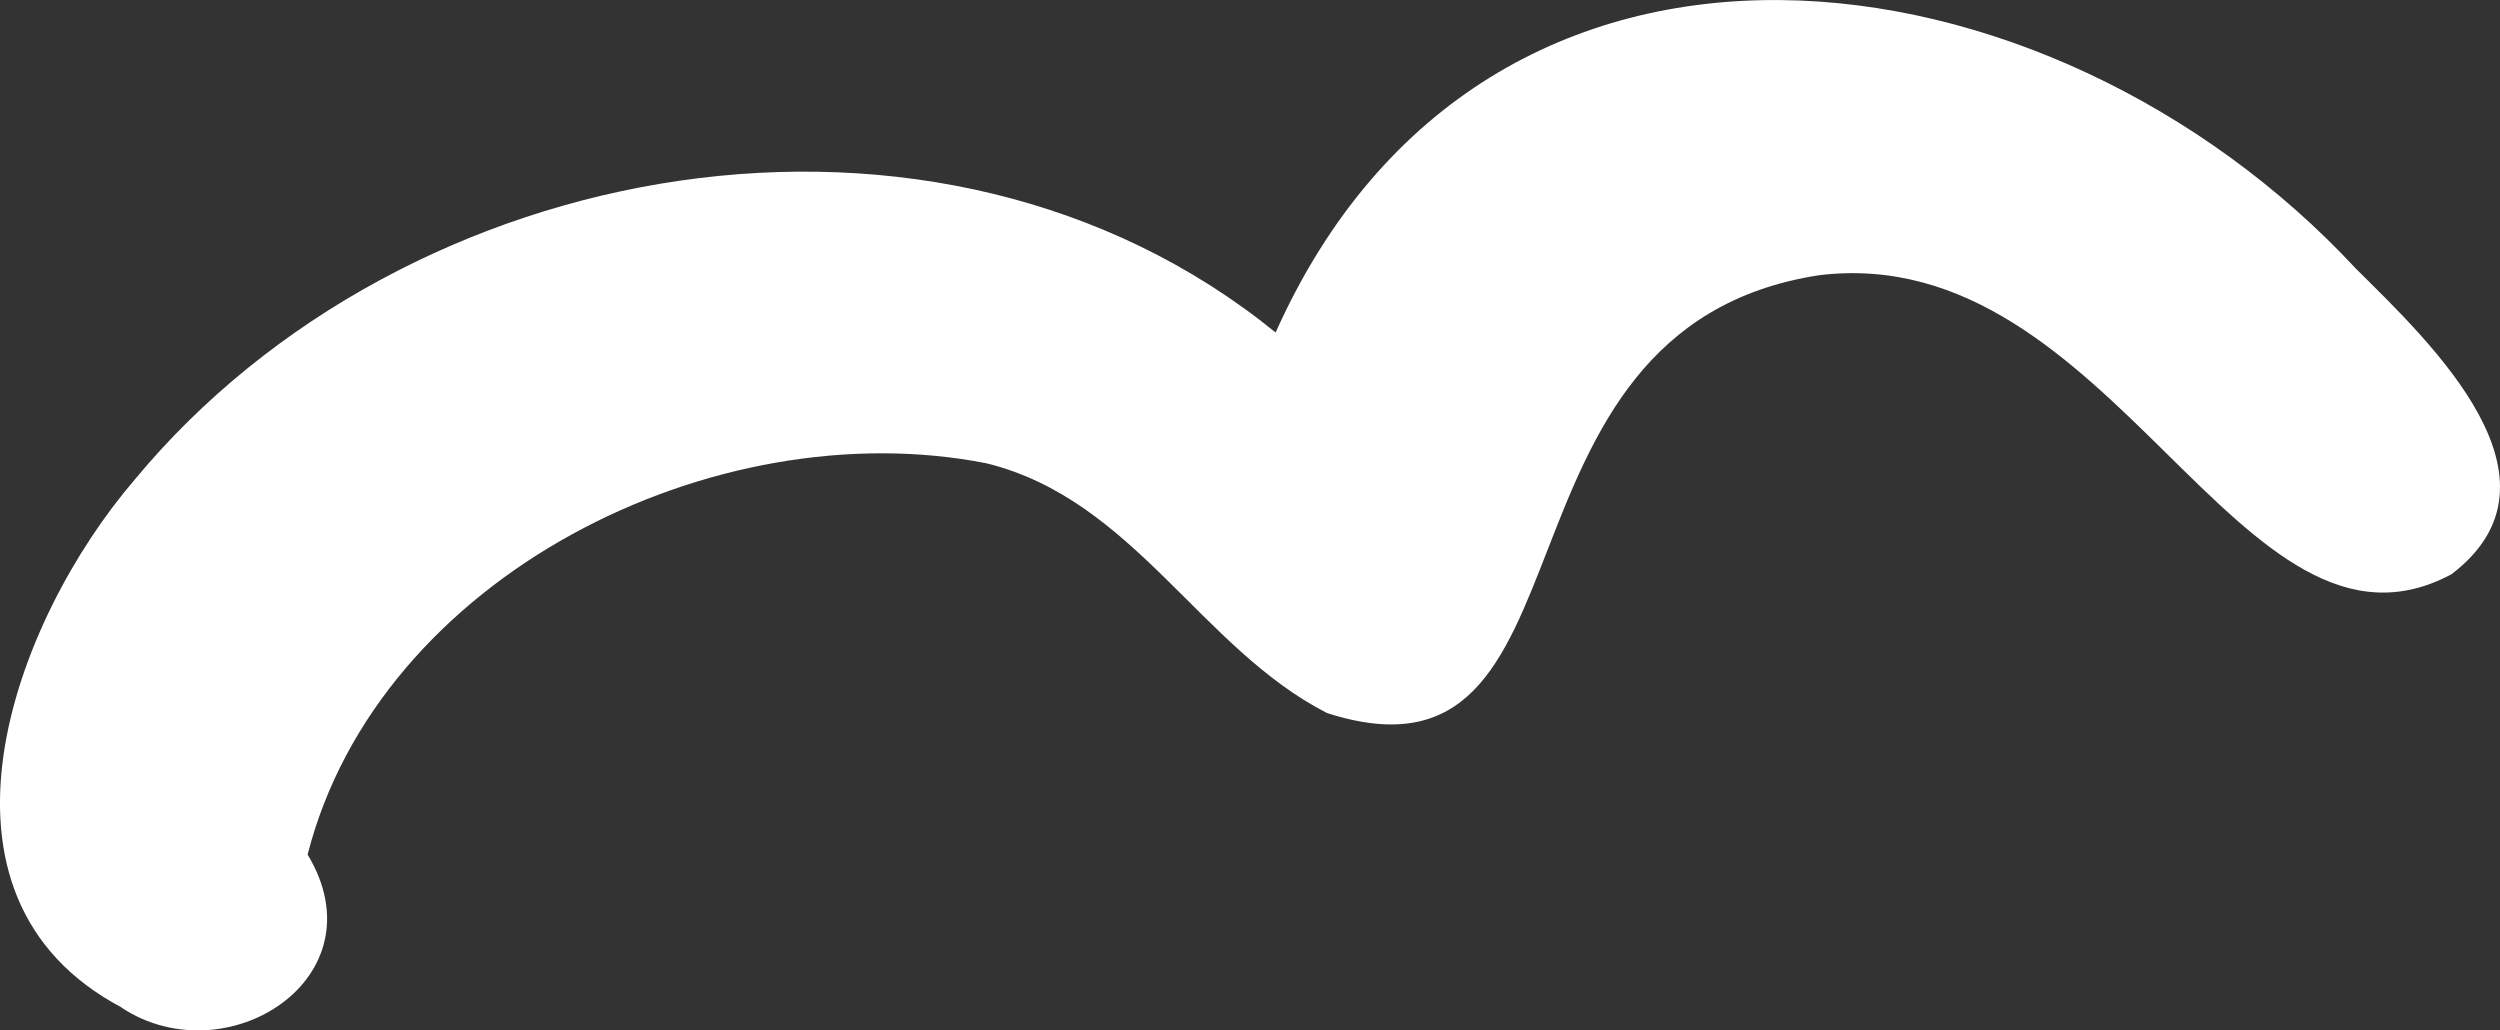
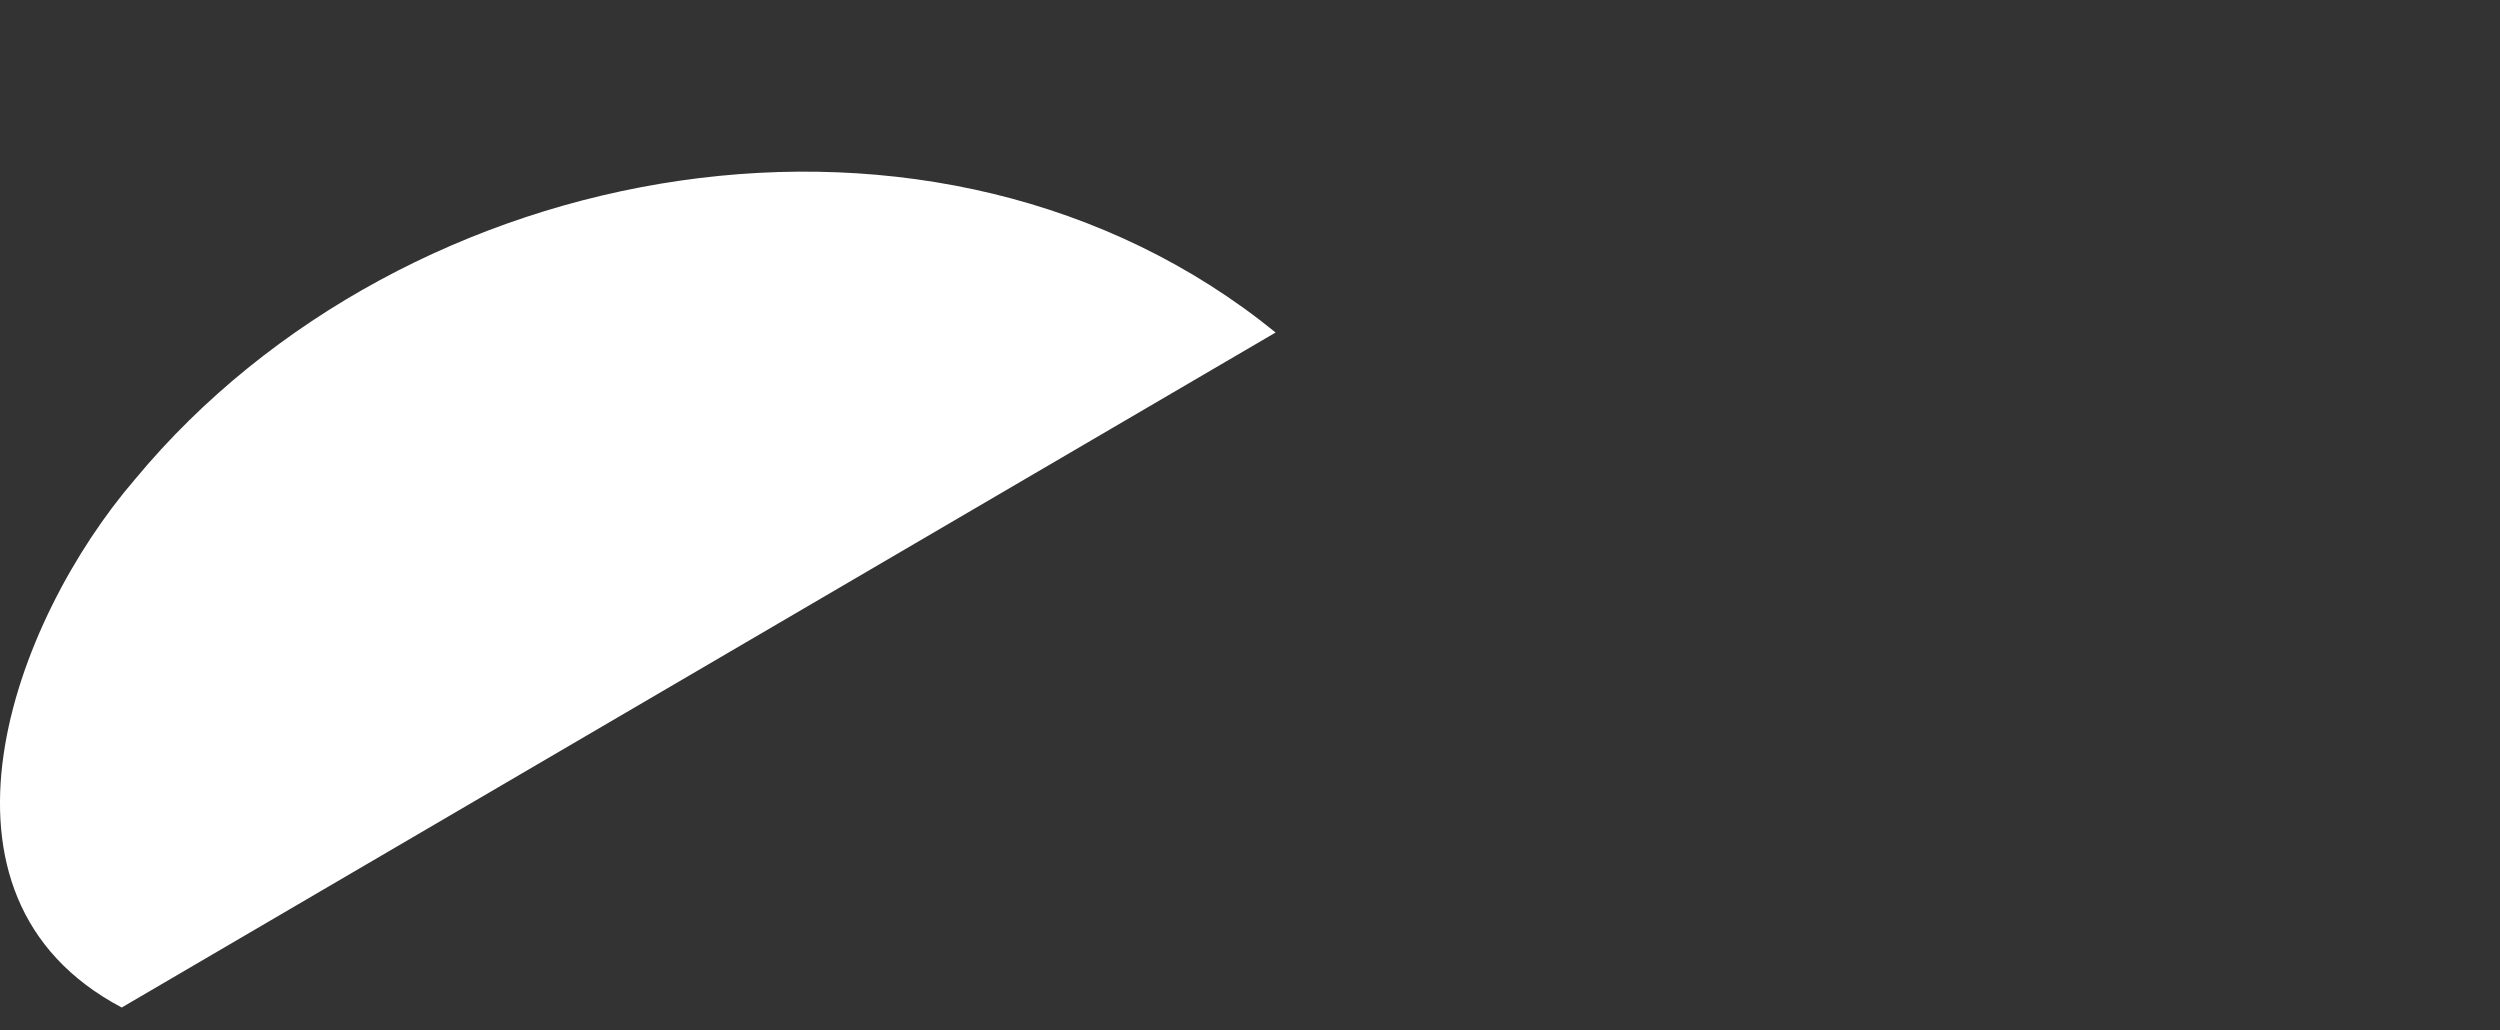
<svg xmlns="http://www.w3.org/2000/svg" id="Illustration" viewBox="0 0 102.48 42.24">
  <rect x="0" y="0" width="102.48" height="42.24" fill="#333333" stroke="none" />
  <defs>
    <style>.cls-1{fill:#fff;stroke-width:0px;}</style>
  </defs>
-   <path class="cls-1" d="M4.99,41.3c-8.64-4.56-4.46-15.84.55-21.66C16.61,6.29,38.44,2.37,52.29,13.63c8.65-19.33,31.73-16.14,44.29-2.61,3.08,3.05,9,8.65,3.91,12.52-8.66,4.63-13.82-13.72-25.91-12.26-14.25,2.18-8.65,21.65-20.18,17.95-5.19-2.65-7.93-8.76-13.97-10.24-11.13-2.19-24.9,4.62-27.82,16.04,3.05,5.06-3.32,9.1-7.62,6.28Z" />
+   <path class="cls-1" d="M4.99,41.3c-8.64-4.56-4.46-15.84.55-21.66C16.61,6.29,38.44,2.37,52.29,13.63Z" />
</svg>